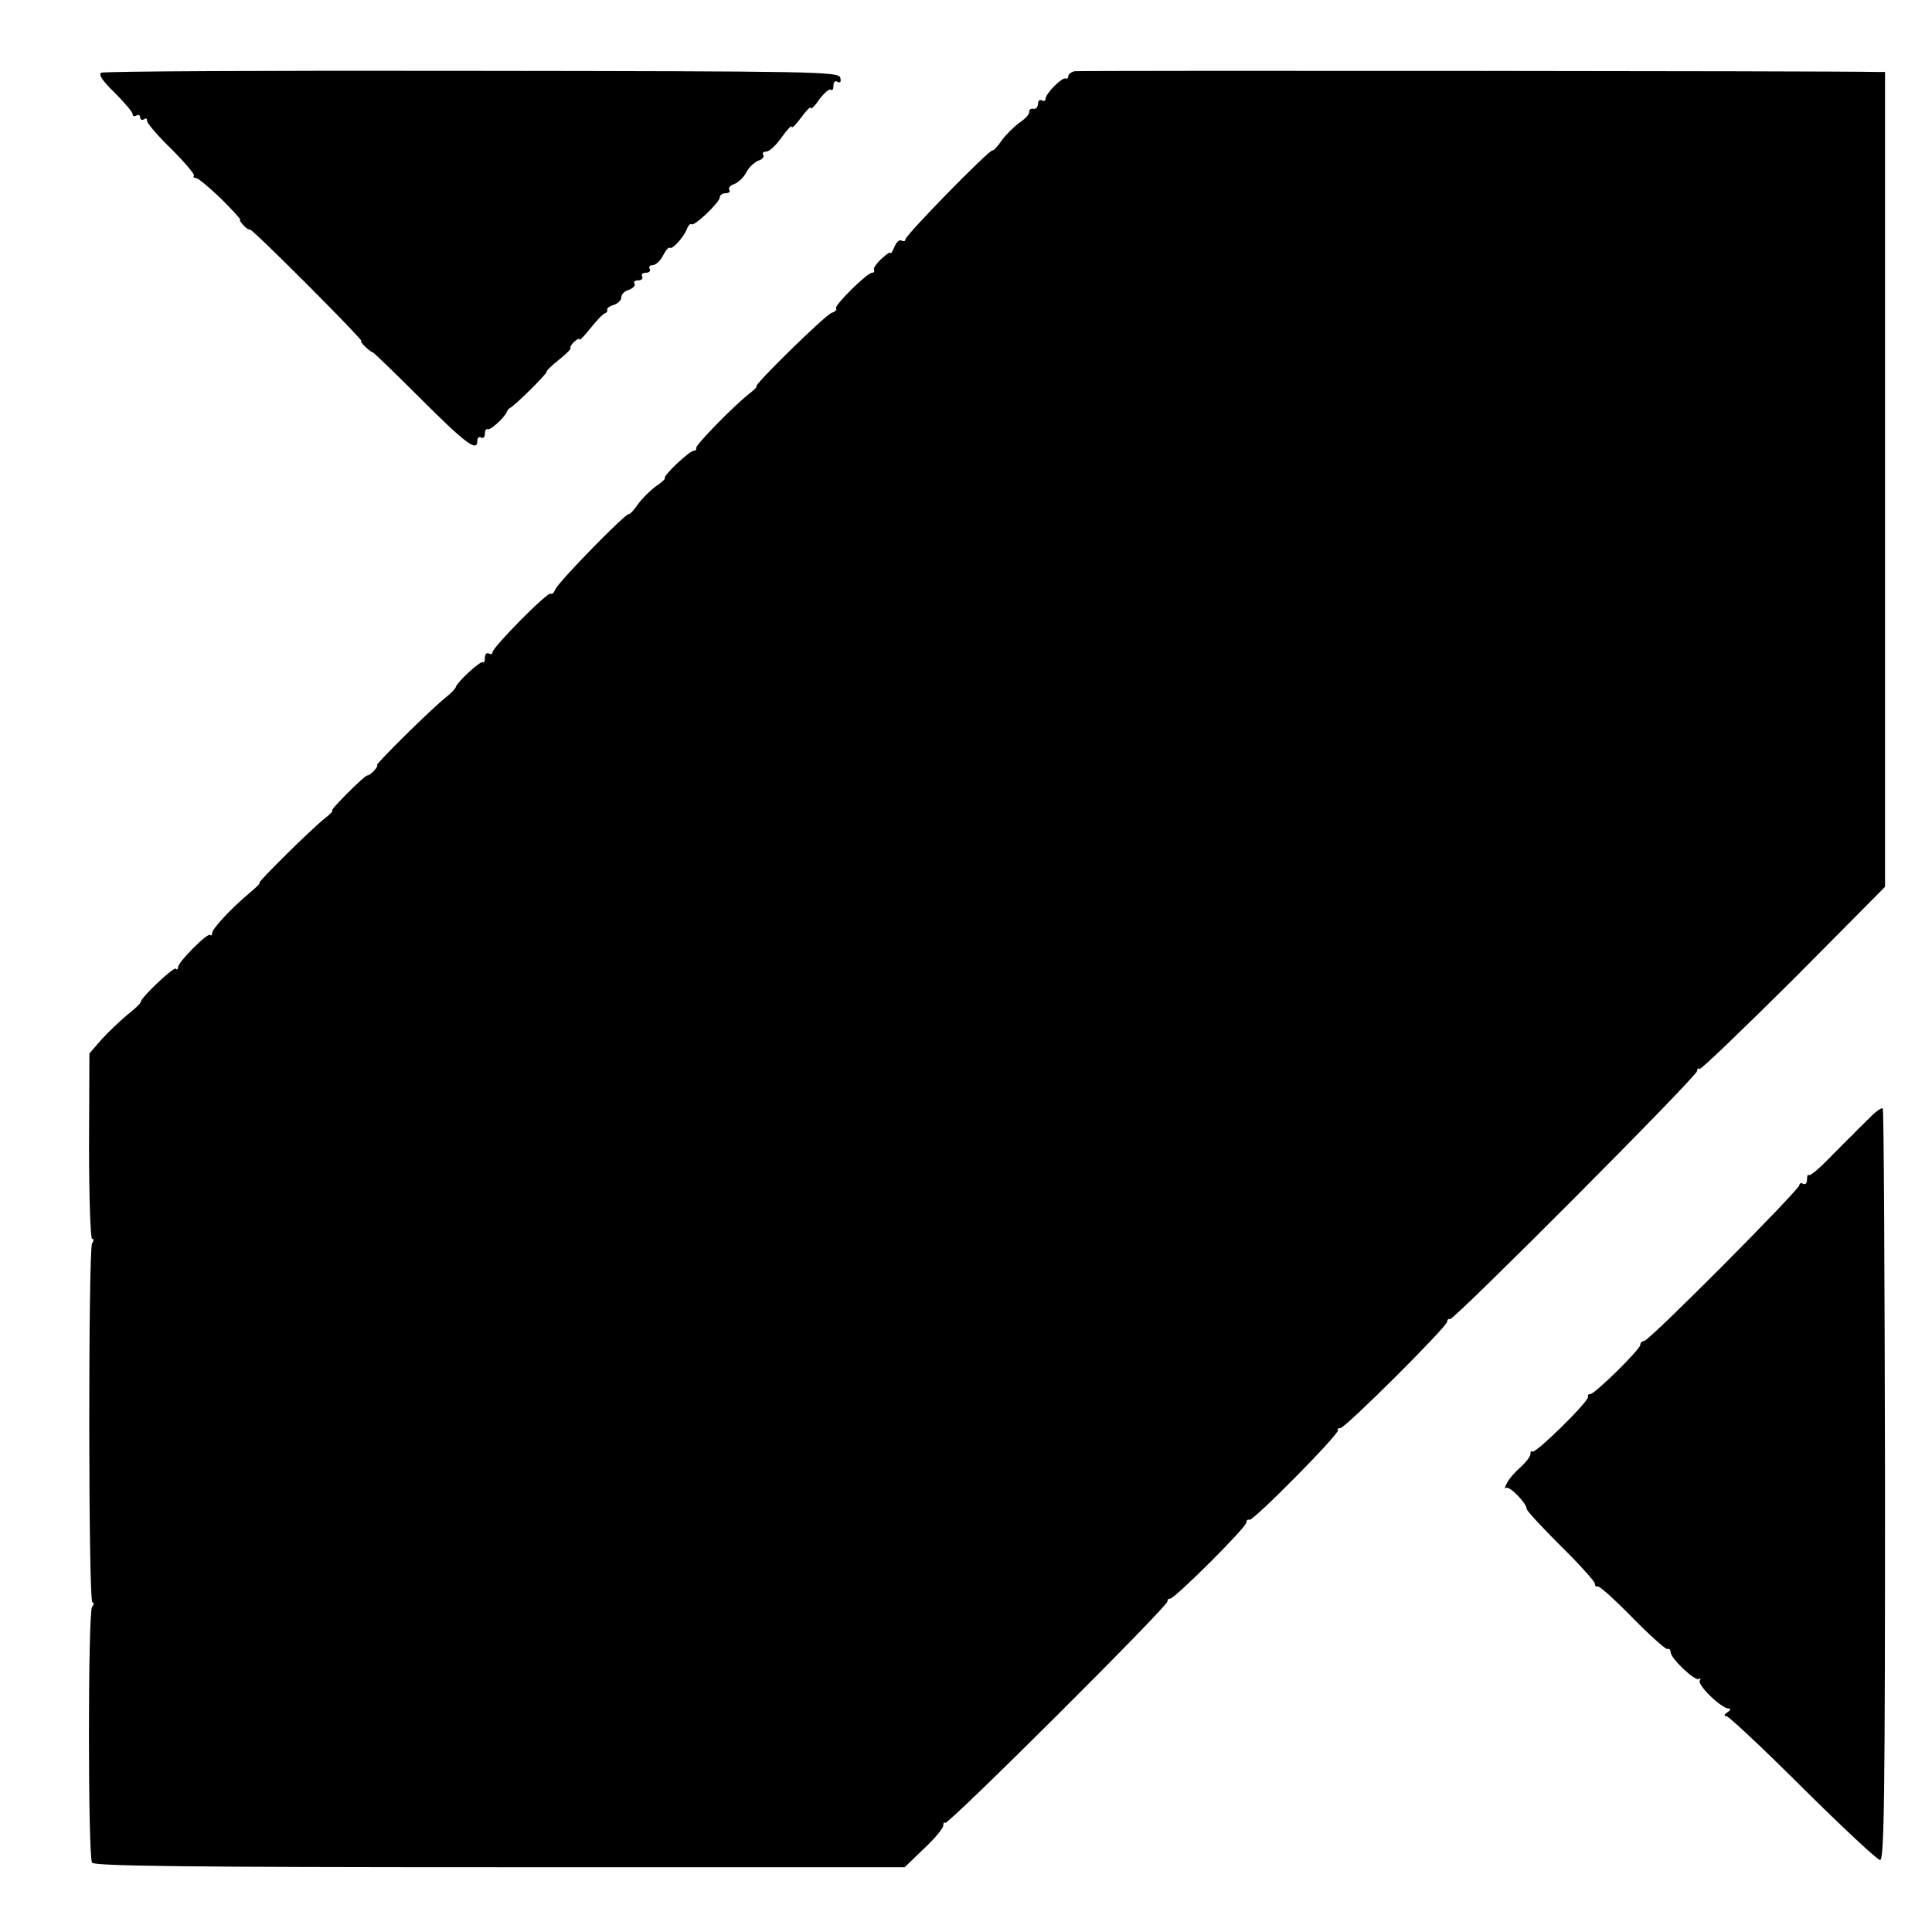
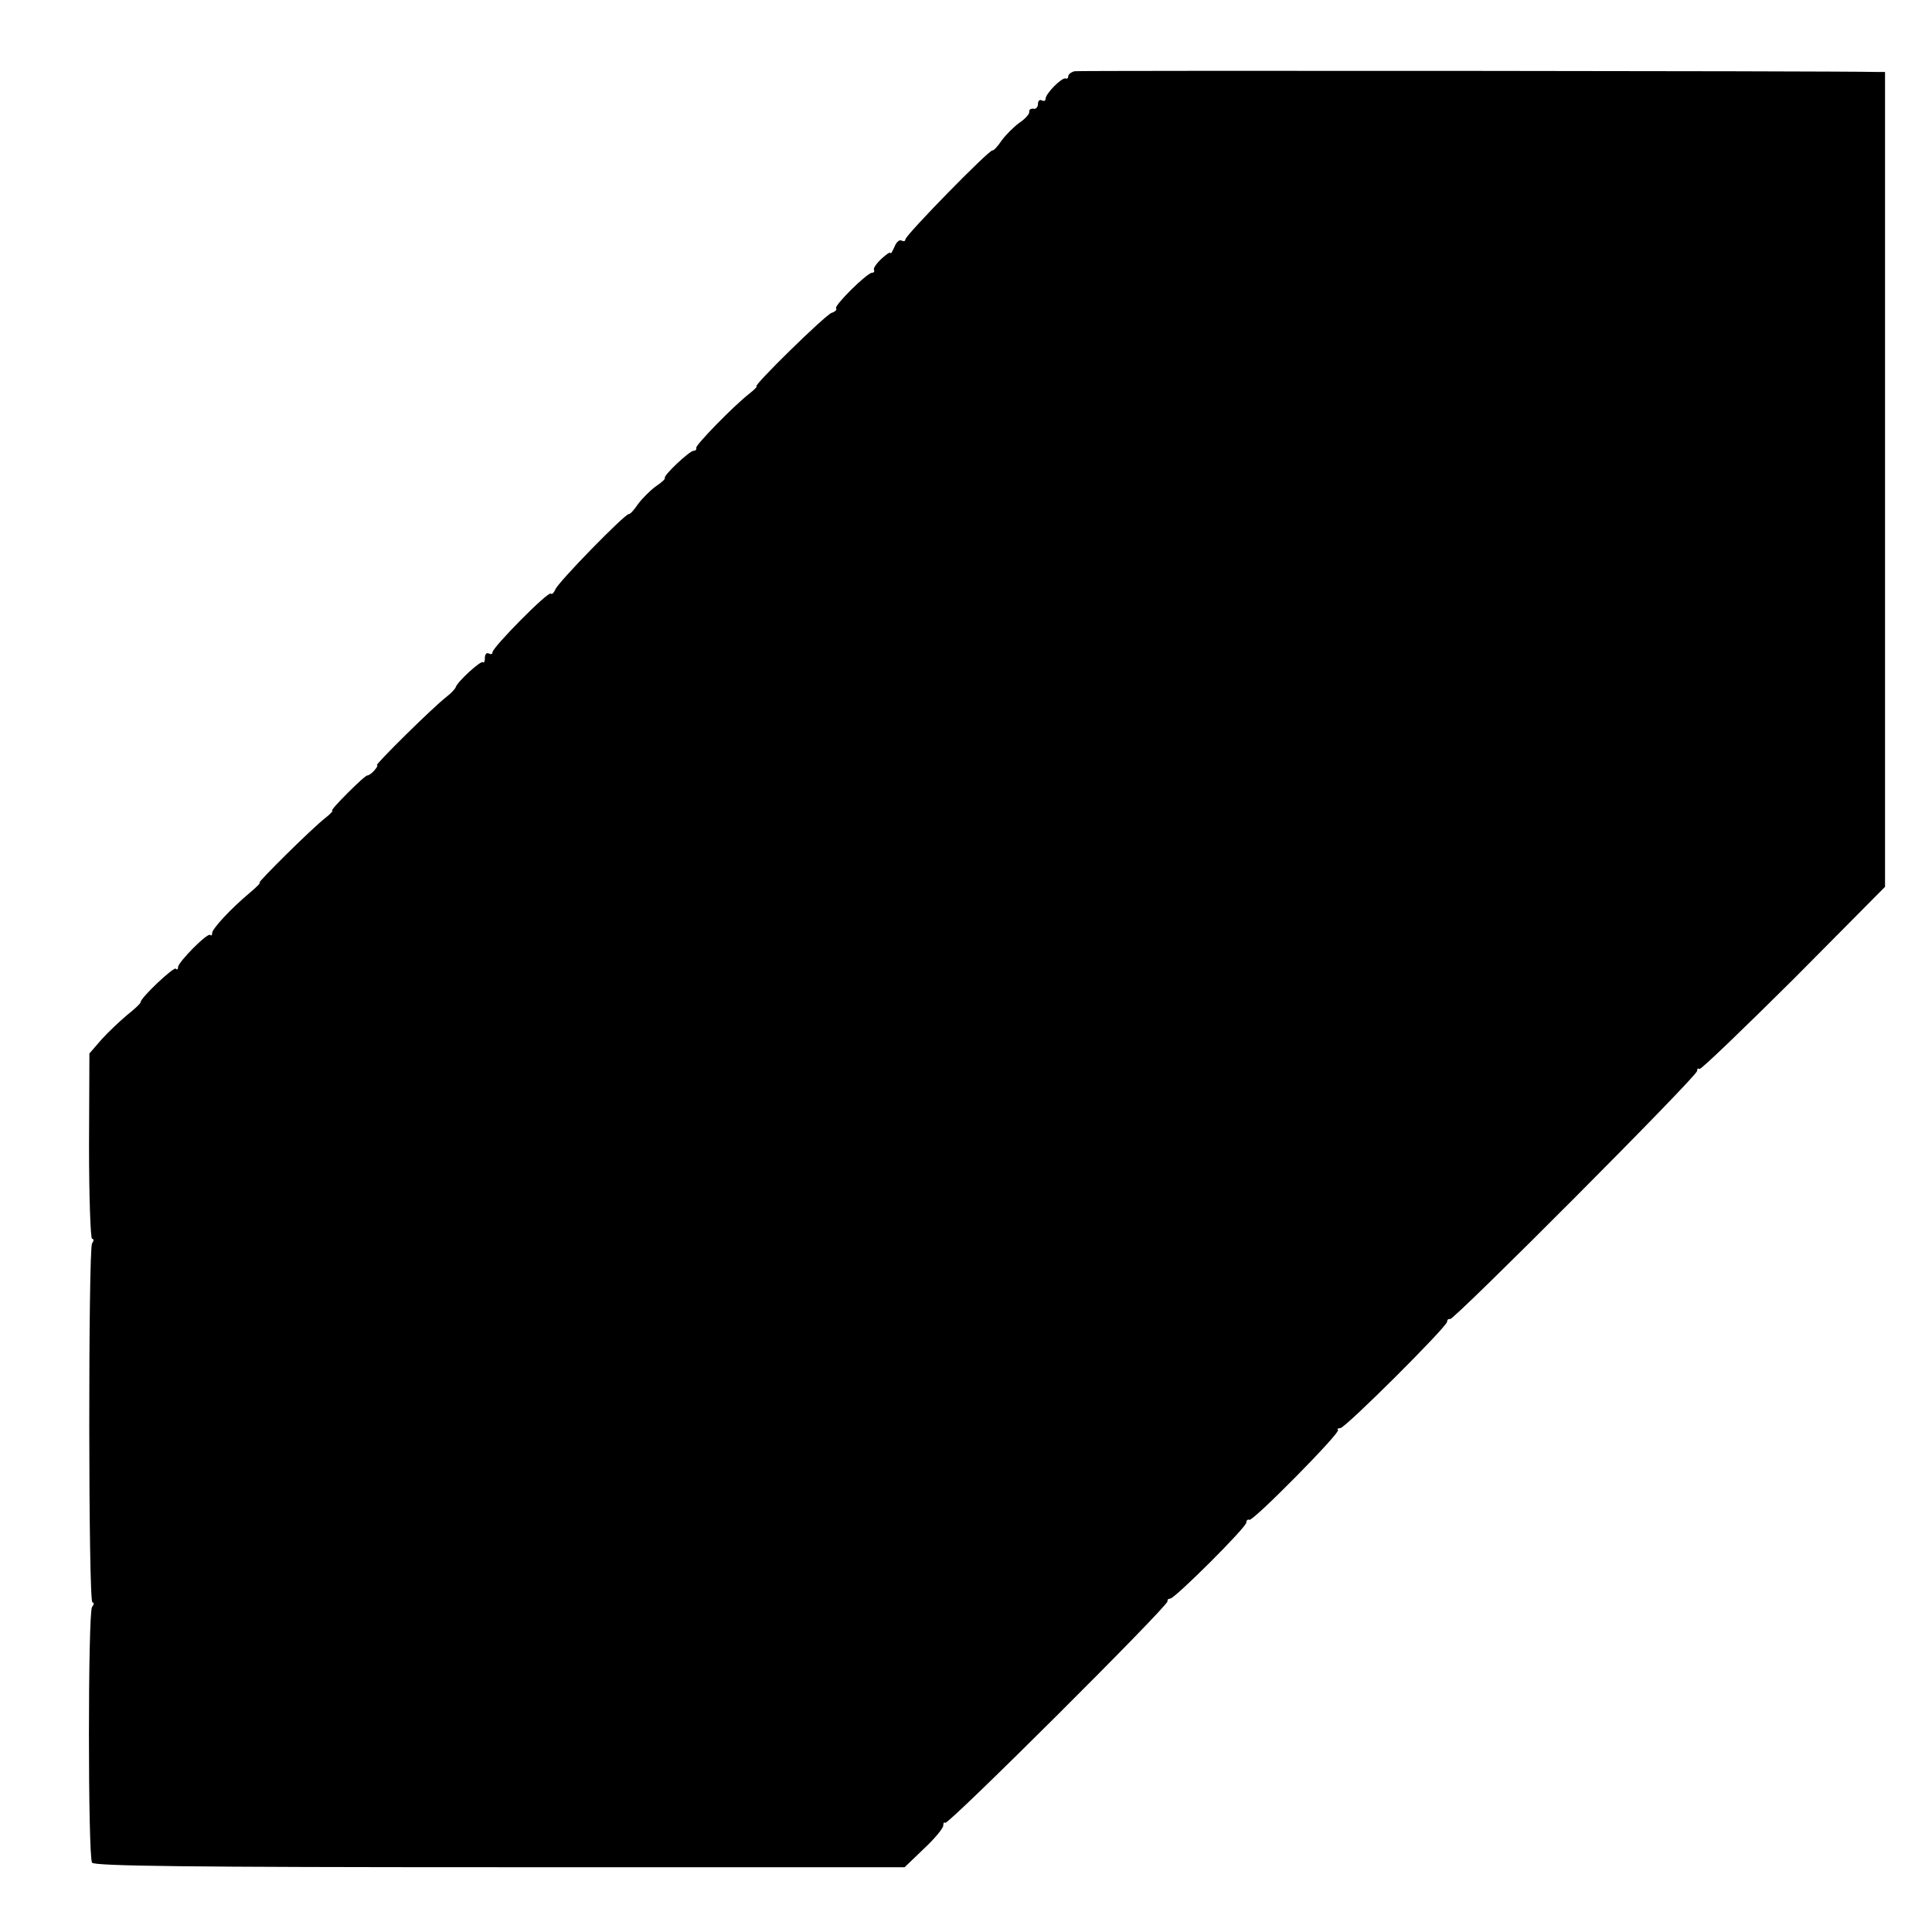
<svg xmlns="http://www.w3.org/2000/svg" version="1.0" width="510pt" height="510pt" viewBox="0 0 510 510" preserveAspectRatio="xMidYMid meet">
  <g transform="translate(0,510) scale(0.1,-0.1)" fill="#000000" stroke="none">
-     <path d="M267 4908 c-8 -5 5 -23 36 -53 26 -26 47 -51 47 -56 0 -6 5 -7 10 -4 6 3 10 1 10 -5 0 -6 5 -8 10 -5 6 4 9 2 8 -3 -2 -5 27 -39 64 -75 36 -36 63 -68 60 -71 -3 -3 0 -6 5 -6 6 0 36 -25 67 -55 30 -30 53 -55 50 -55 -3 0 1 -6 8 -14 7 -8 15 -13 18 -12 3 1 71 -65 152 -146 81 -81 145 -148 142 -148 -3 0 1 -7 10 -15 8 -8 17 -15 20 -15 2 0 59 -55 126 -122 119 -119 150 -142 150 -112 0 9 5 12 10 9 6 -3 10 1 10 10 0 9 3 14 8 12 7 -3 44 31 50 46 1 4 5 8 8 10 11 4 100 92 97 96 -1 2 13 16 32 31 19 15 33 29 31 31 -2 2 2 10 10 17 8 7 14 10 14 6 0 -4 13 10 29 30 16 20 33 38 38 39 4 1 7 5 6 9 -2 4 6 10 17 13 11 4 20 12 20 20 0 8 9 17 20 20 11 4 18 11 15 16 -4 5 1 9 10 9 9 0 13 5 10 10 -3 6 1 10 10 10 9 0 13 5 10 10 -3 6 0 10 8 10 7 0 20 11 27 25 7 14 15 23 18 21 6 -6 37 28 45 49 4 10 10 16 12 13 7 -7 75 58 75 71 0 6 7 11 16 11 8 0 13 4 9 9 -3 5 3 12 13 15 10 4 25 17 32 31 7 14 22 27 32 31 10 3 16 10 13 15 -4 5 0 9 8 9 8 0 26 17 40 37 15 21 27 34 27 28 0 -5 11 6 25 25 14 19 25 30 25 25 0 -5 11 5 23 23 13 17 27 29 30 25 4 -3 7 1 7 11 0 10 5 14 11 10 7 -4 10 0 7 11 -3 16 -65 17 -971 18 -533 1 -974 -1 -980 -5z" />
    <path d="M2837 4912 c-9 -2 -17 -8 -17 -13 0 -5 -3 -8 -7 -6 -10 3 -53 -40 -53 -54 0 -5 -4 -7 -10 -4 -5 3 -10 -1 -10 -9 0 -9 -6 -15 -12 -13 -7 1 -12 -3 -11 -8 1 -6 -11 -19 -26 -29 -15 -11 -36 -32 -47 -47 -10 -15 -21 -27 -24 -26 -8 3 -230 -224 -230 -235 0 -5 -5 -6 -10 -3 -6 3 -14 -4 -19 -17 -6 -13 -10 -20 -10 -16 -1 4 -11 -3 -24 -15 -13 -12 -22 -25 -20 -29 2 -5 0 -8 -5 -8 -13 0 -101 -87 -95 -94 3 -3 -2 -9 -12 -12 -18 -7 -209 -194 -198 -194 3 0 -6 -9 -20 -20 -43 -34 -141 -135 -139 -142 1 -5 -2 -8 -7 -8 -11 0 -81 -66 -76 -72 2 -2 -9 -12 -24 -22 -15 -11 -36 -32 -47 -47 -10 -15 -21 -27 -24 -26 -9 2 -187 -180 -194 -199 -4 -9 -9 -14 -12 -11 -7 7 -154 -142 -154 -155 0 -5 -4 -6 -10 -3 -5 3 -10 -2 -10 -11 0 -10 -2 -15 -5 -12 -6 5 -68 -52 -72 -66 -1 -4 -12 -16 -25 -26 -34 -26 -190 -180 -183 -180 3 0 0 -6 -7 -14 -7 -8 -15 -13 -18 -13 -3 1 -26 -20 -52 -46 -26 -26 -45 -47 -41 -47 3 0 -5 -9 -18 -19 -37 -29 -180 -171 -174 -171 4 0 -8 -12 -26 -27 -50 -42 -99 -95 -99 -106 0 -6 -2 -8 -5 -5 -7 7 -85 -72 -85 -85 0 -6 -3 -8 -6 -4 -6 5 -94 -78 -93 -89 0 -3 -16 -18 -35 -33 -19 -16 -50 -45 -68 -65 l-32 -37 -1 -244 c0 -135 4 -245 8 -245 5 0 5 -6 0 -12 -10 -18 -10 -948 1 -948 5 0 4 -6 -1 -12 -11 -15 -11 -657 0 -675 6 -9 256 -12 1076 -12 l1069 0 51 49 c28 26 51 54 51 61 0 7 2 10 5 7 7 -7 590 574 587 585 -1 4 2 7 7 7 12 0 201 188 201 201 0 5 3 9 8 7 9 -5 241 230 234 237 -3 3 0 5 6 5 13 0 282 268 282 281 0 5 3 8 8 7 10 -3 652 641 652 655 0 6 2 8 6 5 3 -3 114 104 248 237 l242 244 0 1075 0 1076 -20 0 c-120 3 -2107 4 -2119 2z" />
-     <path d="M4933 2147 c-18 -18 -37 -36 -42 -42 -6 -5 -33 -33 -61 -61 -27 -28 -52 -49 -55 -46 -3 3 -5 -2 -5 -12 0 -9 -4 -14 -10 -11 -5 3 -10 2 -10 -3 0 -13 -397 -412 -410 -412 -5 0 -10 -4 -10 -10 0 -12 -120 -130 -132 -130 -5 0 -8 -3 -6 -7 5 -10 -140 -152 -147 -145 -3 3 -5 0 -5 -6 0 -7 -12 -22 -26 -35 -14 -12 -31 -31 -36 -42 -6 -11 -7 -17 -3 -13 8 8 55 -40 55 -55 0 -5 41 -49 90 -98 50 -49 90 -94 90 -99 0 -6 3 -9 8 -8 4 2 45 -35 91 -82 46 -47 88 -84 92 -83 5 2 9 -2 9 -8 0 -17 66 -79 75 -71 5 4 5 2 2 -4 -7 -12 57 -74 76 -74 7 0 5 -5 -3 -10 -9 -6 -10 -10 -3 -10 6 0 97 -85 202 -190 105 -104 197 -190 204 -190 11 0 13 172 13 989 -1 544 -3 992 -6 995 -3 3 -20 -9 -37 -27z" />
  </g>
</svg>